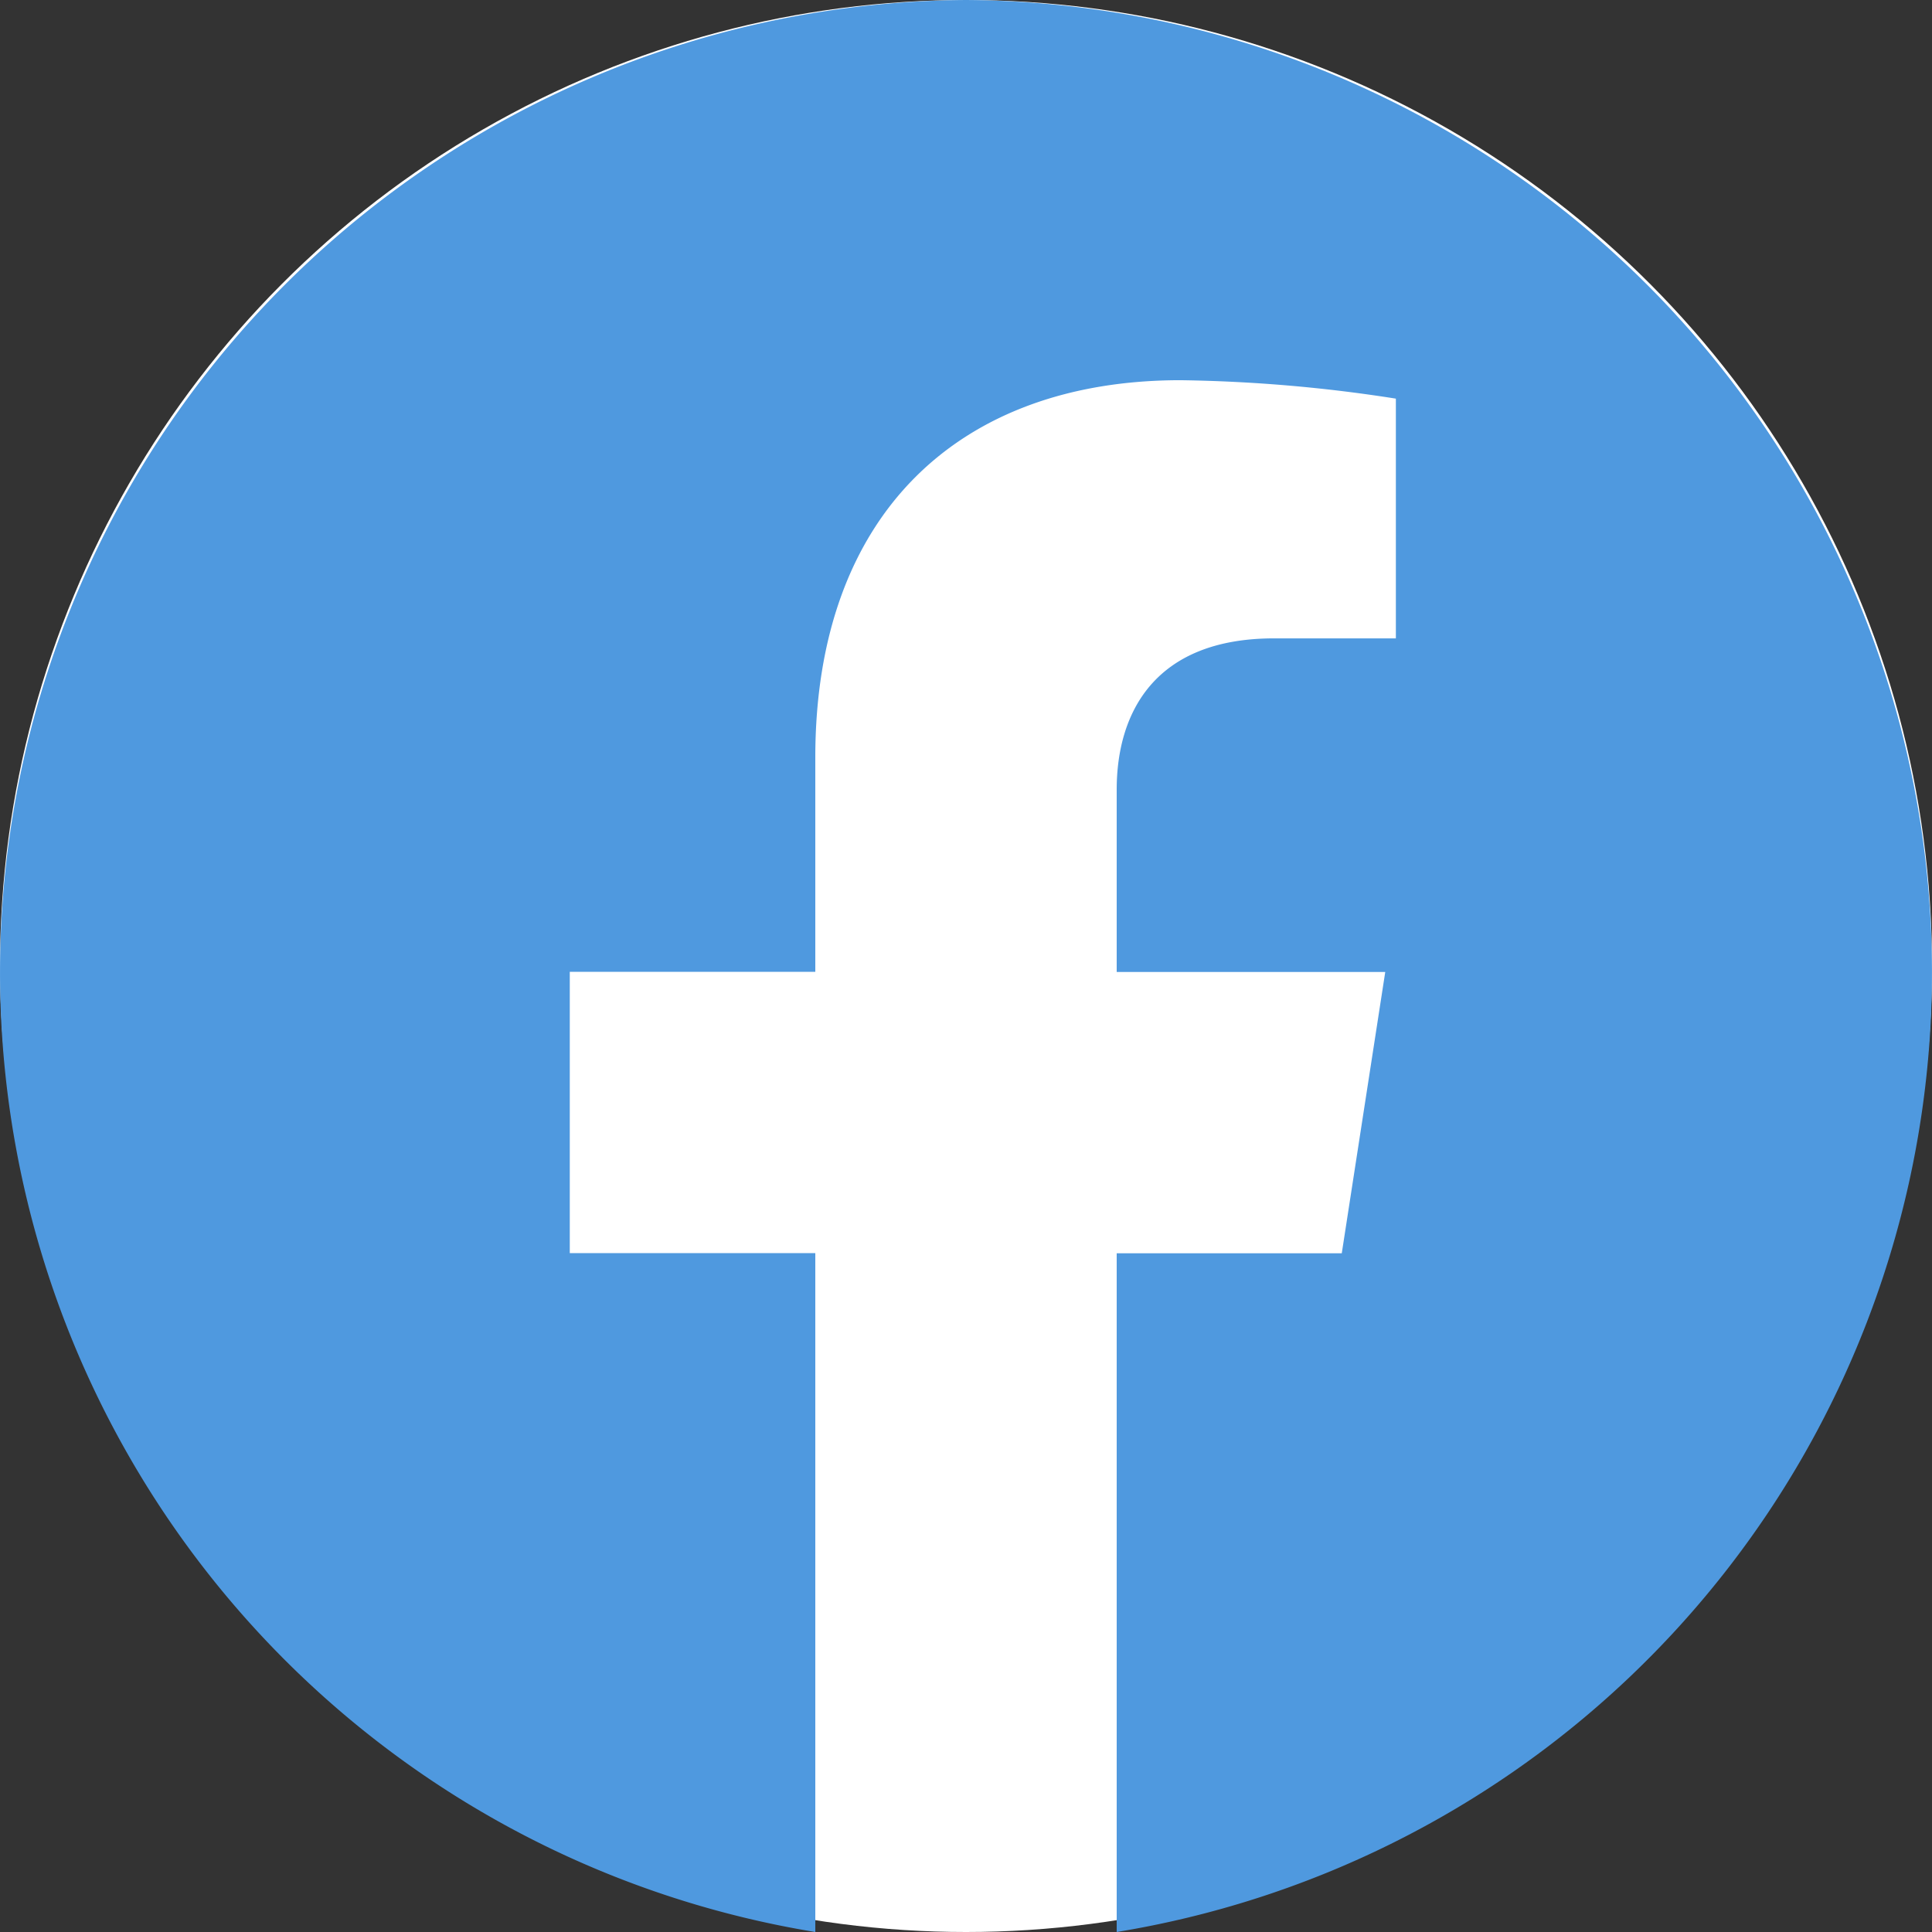
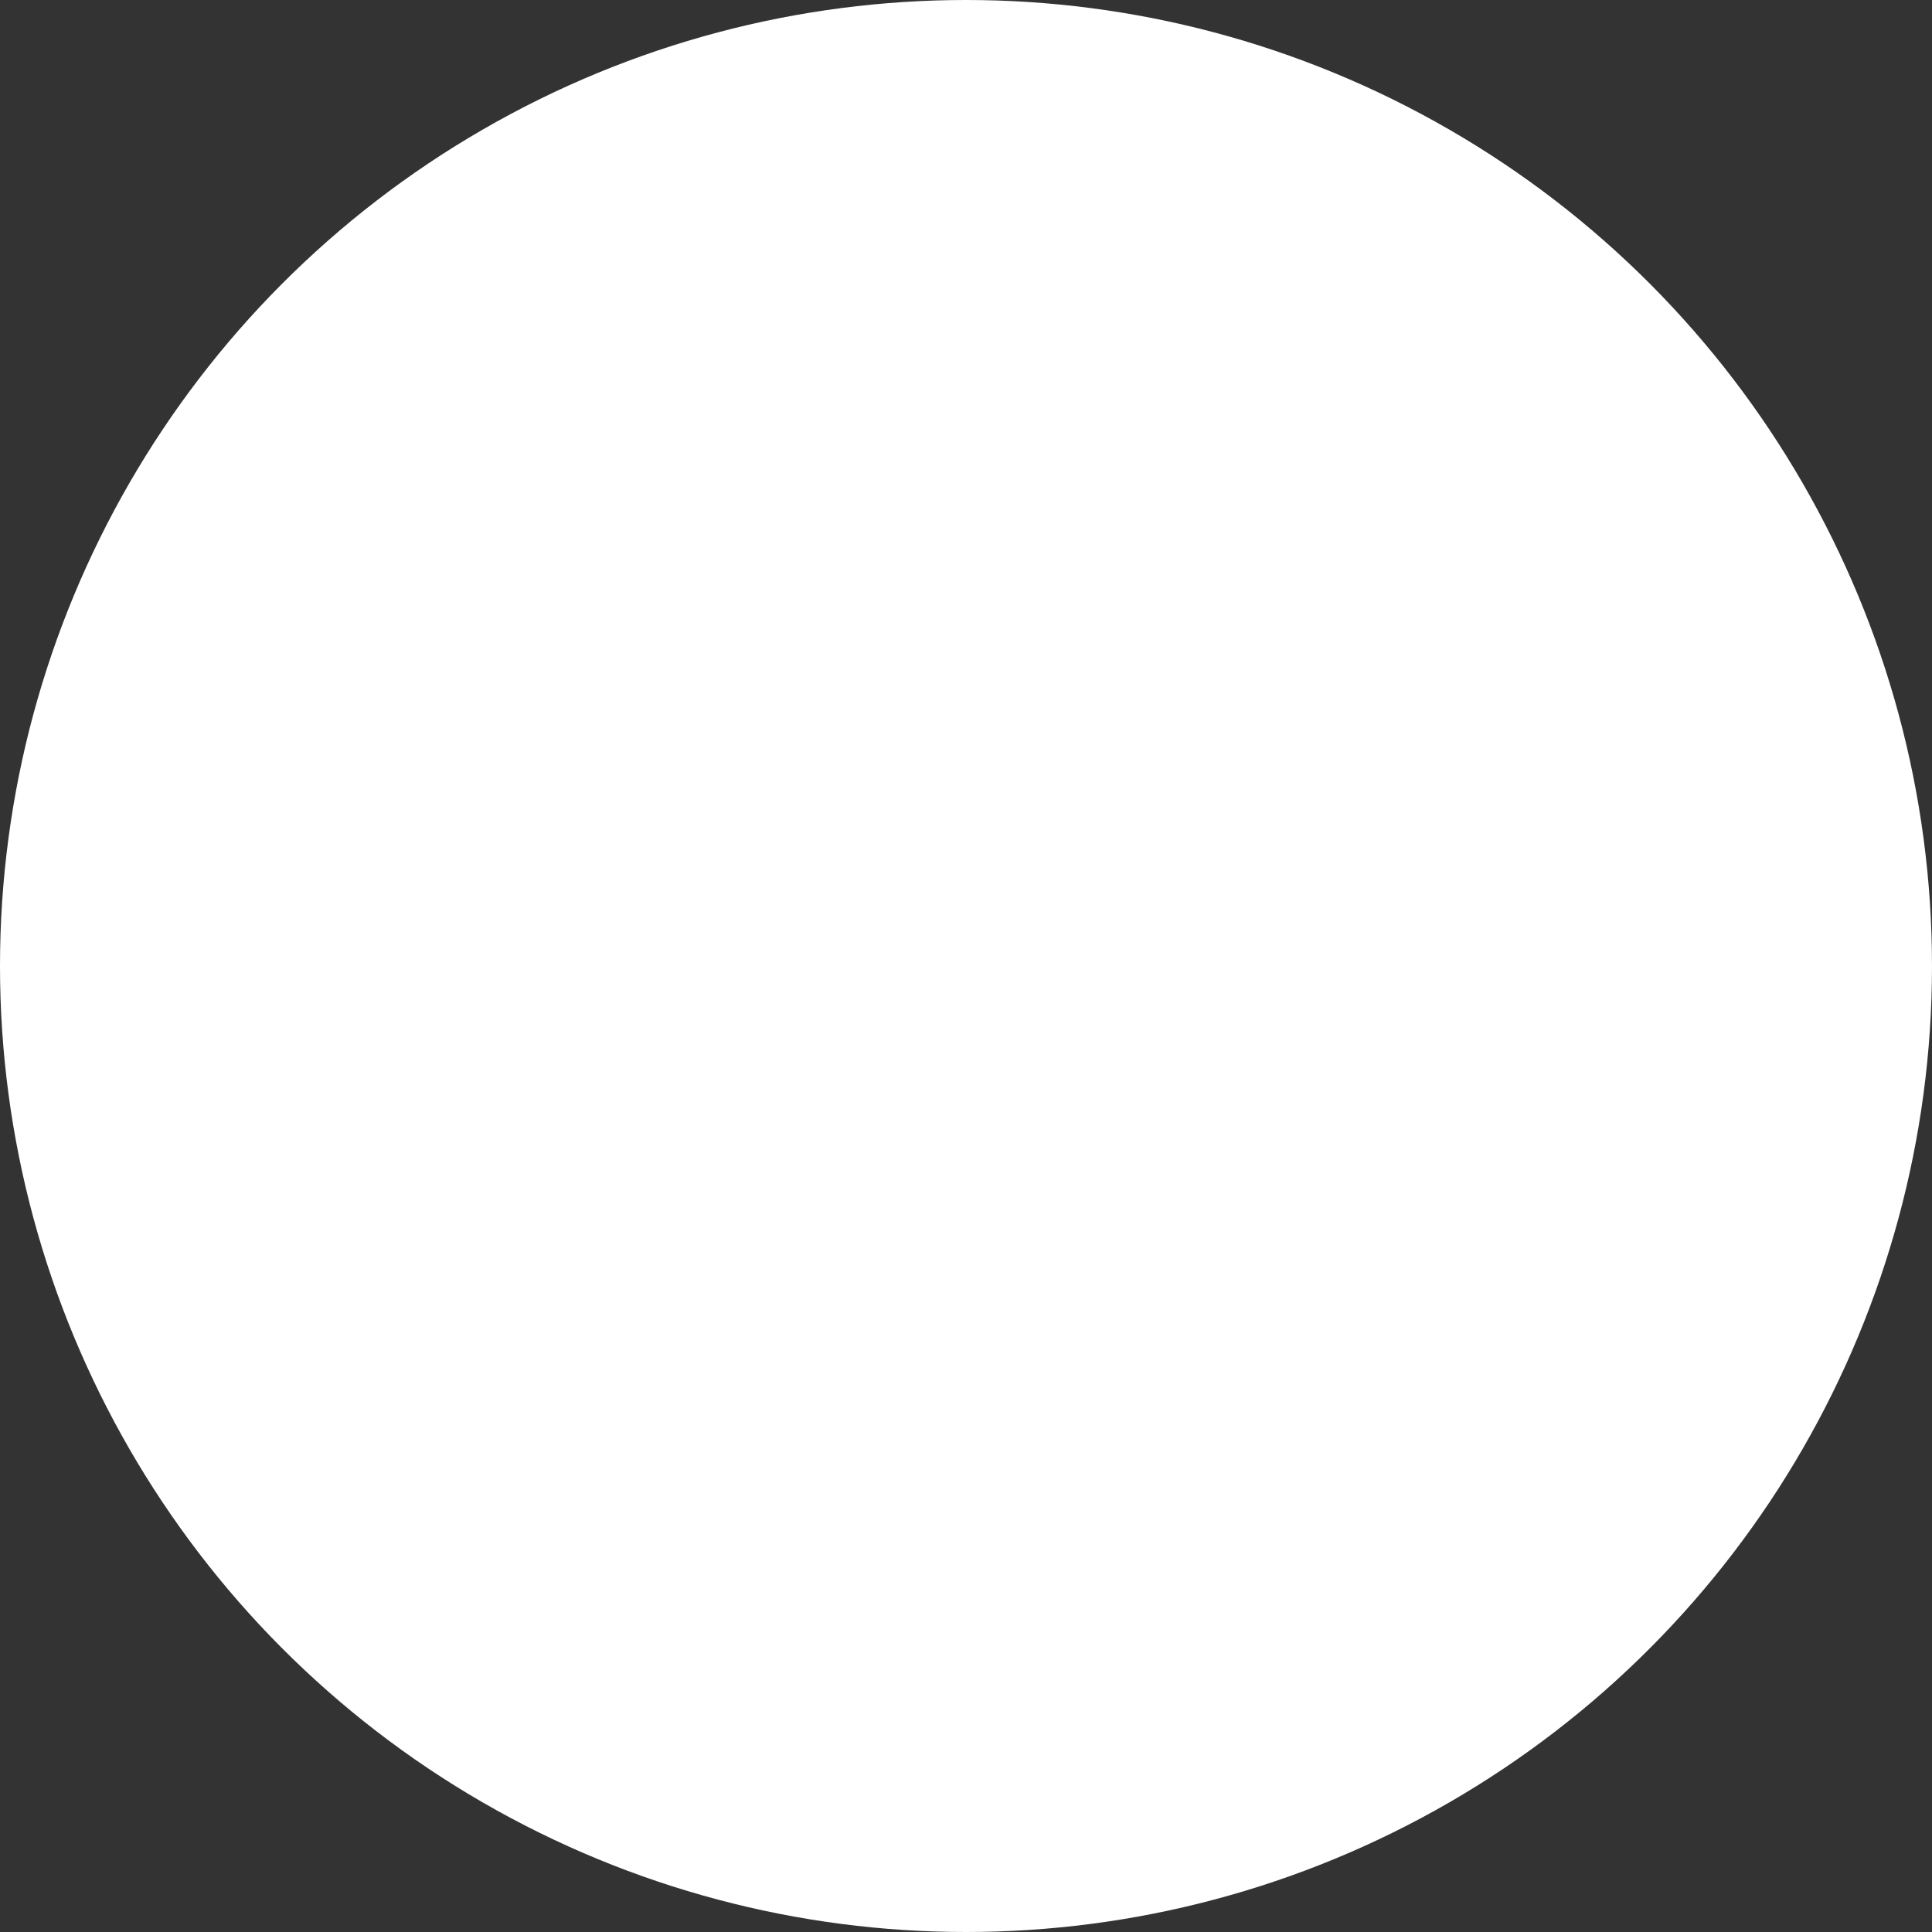
<svg xmlns="http://www.w3.org/2000/svg" width="48" height="48" viewBox="0 0 48 48">
  <rect x="0" y="0" width="48" height="48" fill="#333333" stroke="none" />
  <g transform="translate(-1072 -880)">
    <circle cx="24" cy="24" r="24" transform="translate(1072 880)" fill="#fff" />
-     <path d="M26,2.04a24.159,24.159,0,0,0-3.744,48V33.173h-6.1V26.185h6.1V20.859c0-6.048,3.576-9.373,9.072-9.373a37.477,37.477,0,0,1,5.352.458V17.9H33.656c-2.976,0-3.912,1.855-3.912,3.759v4.53h6.672l-1.08,6.988H29.744V50.04A24.159,24.159,0,0,0,26,2.04Z" transform="translate(1070 877.96)" fill="#4f99df" />
  </g>
</svg>